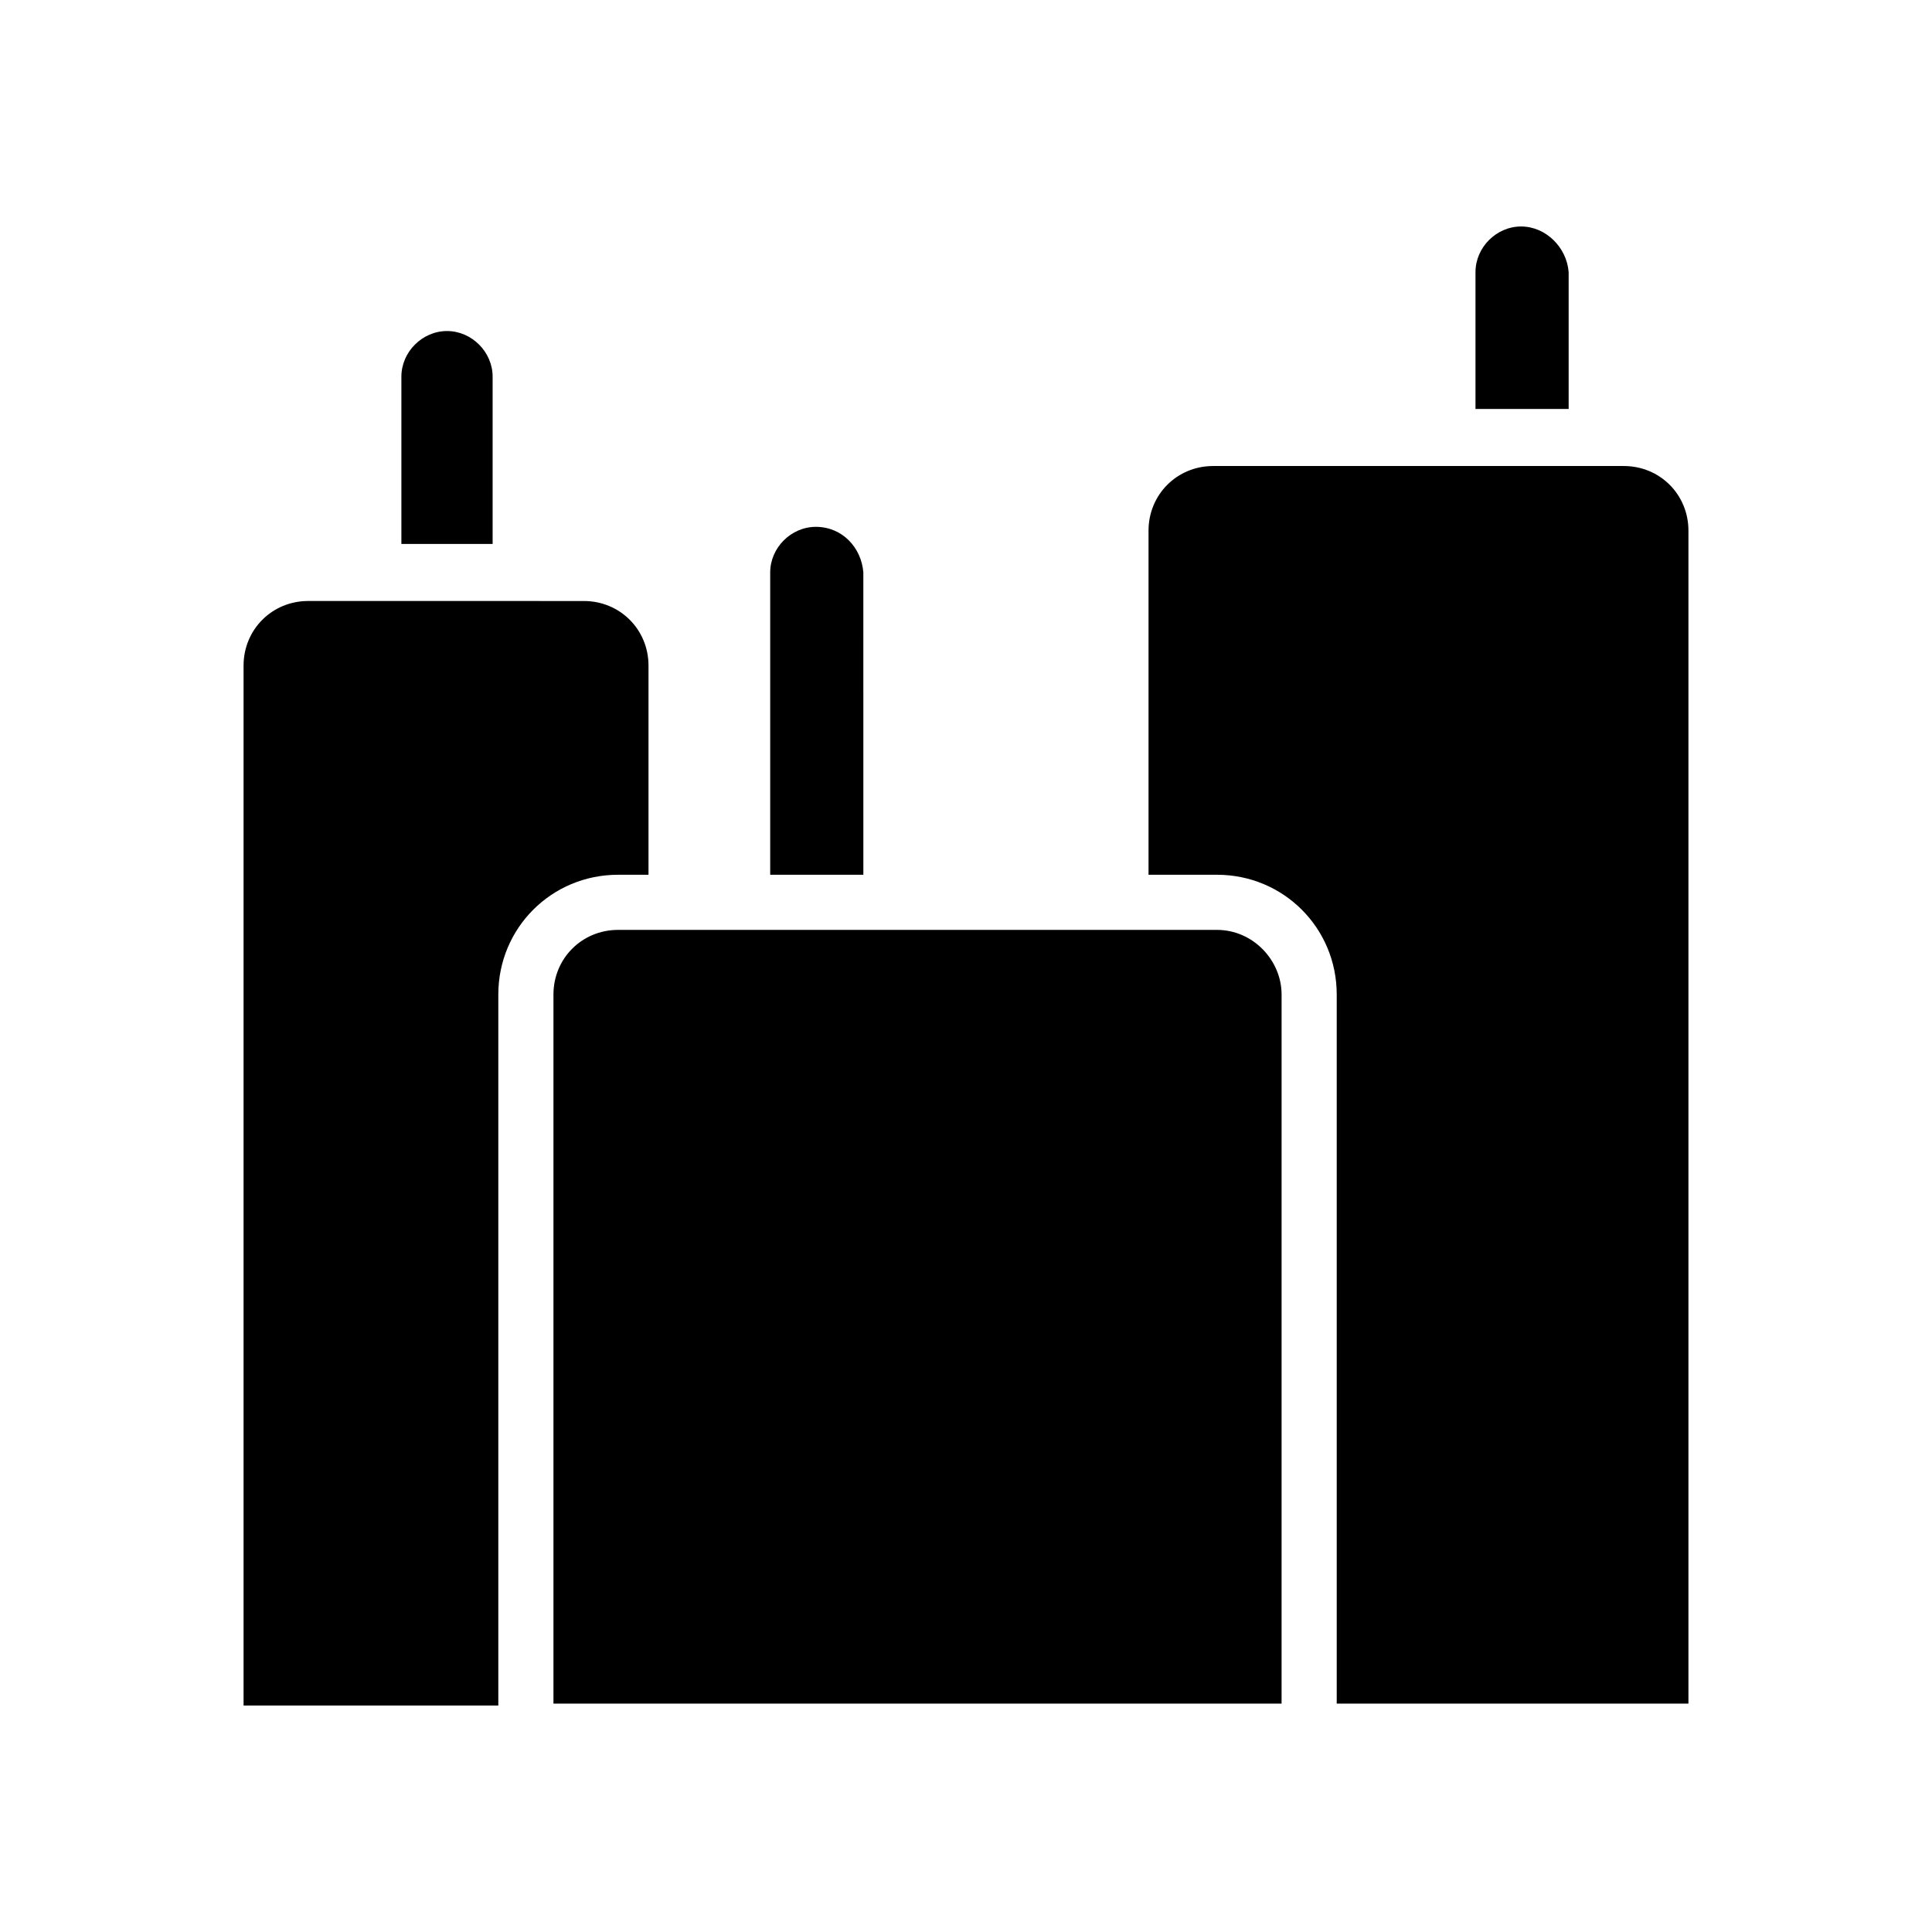
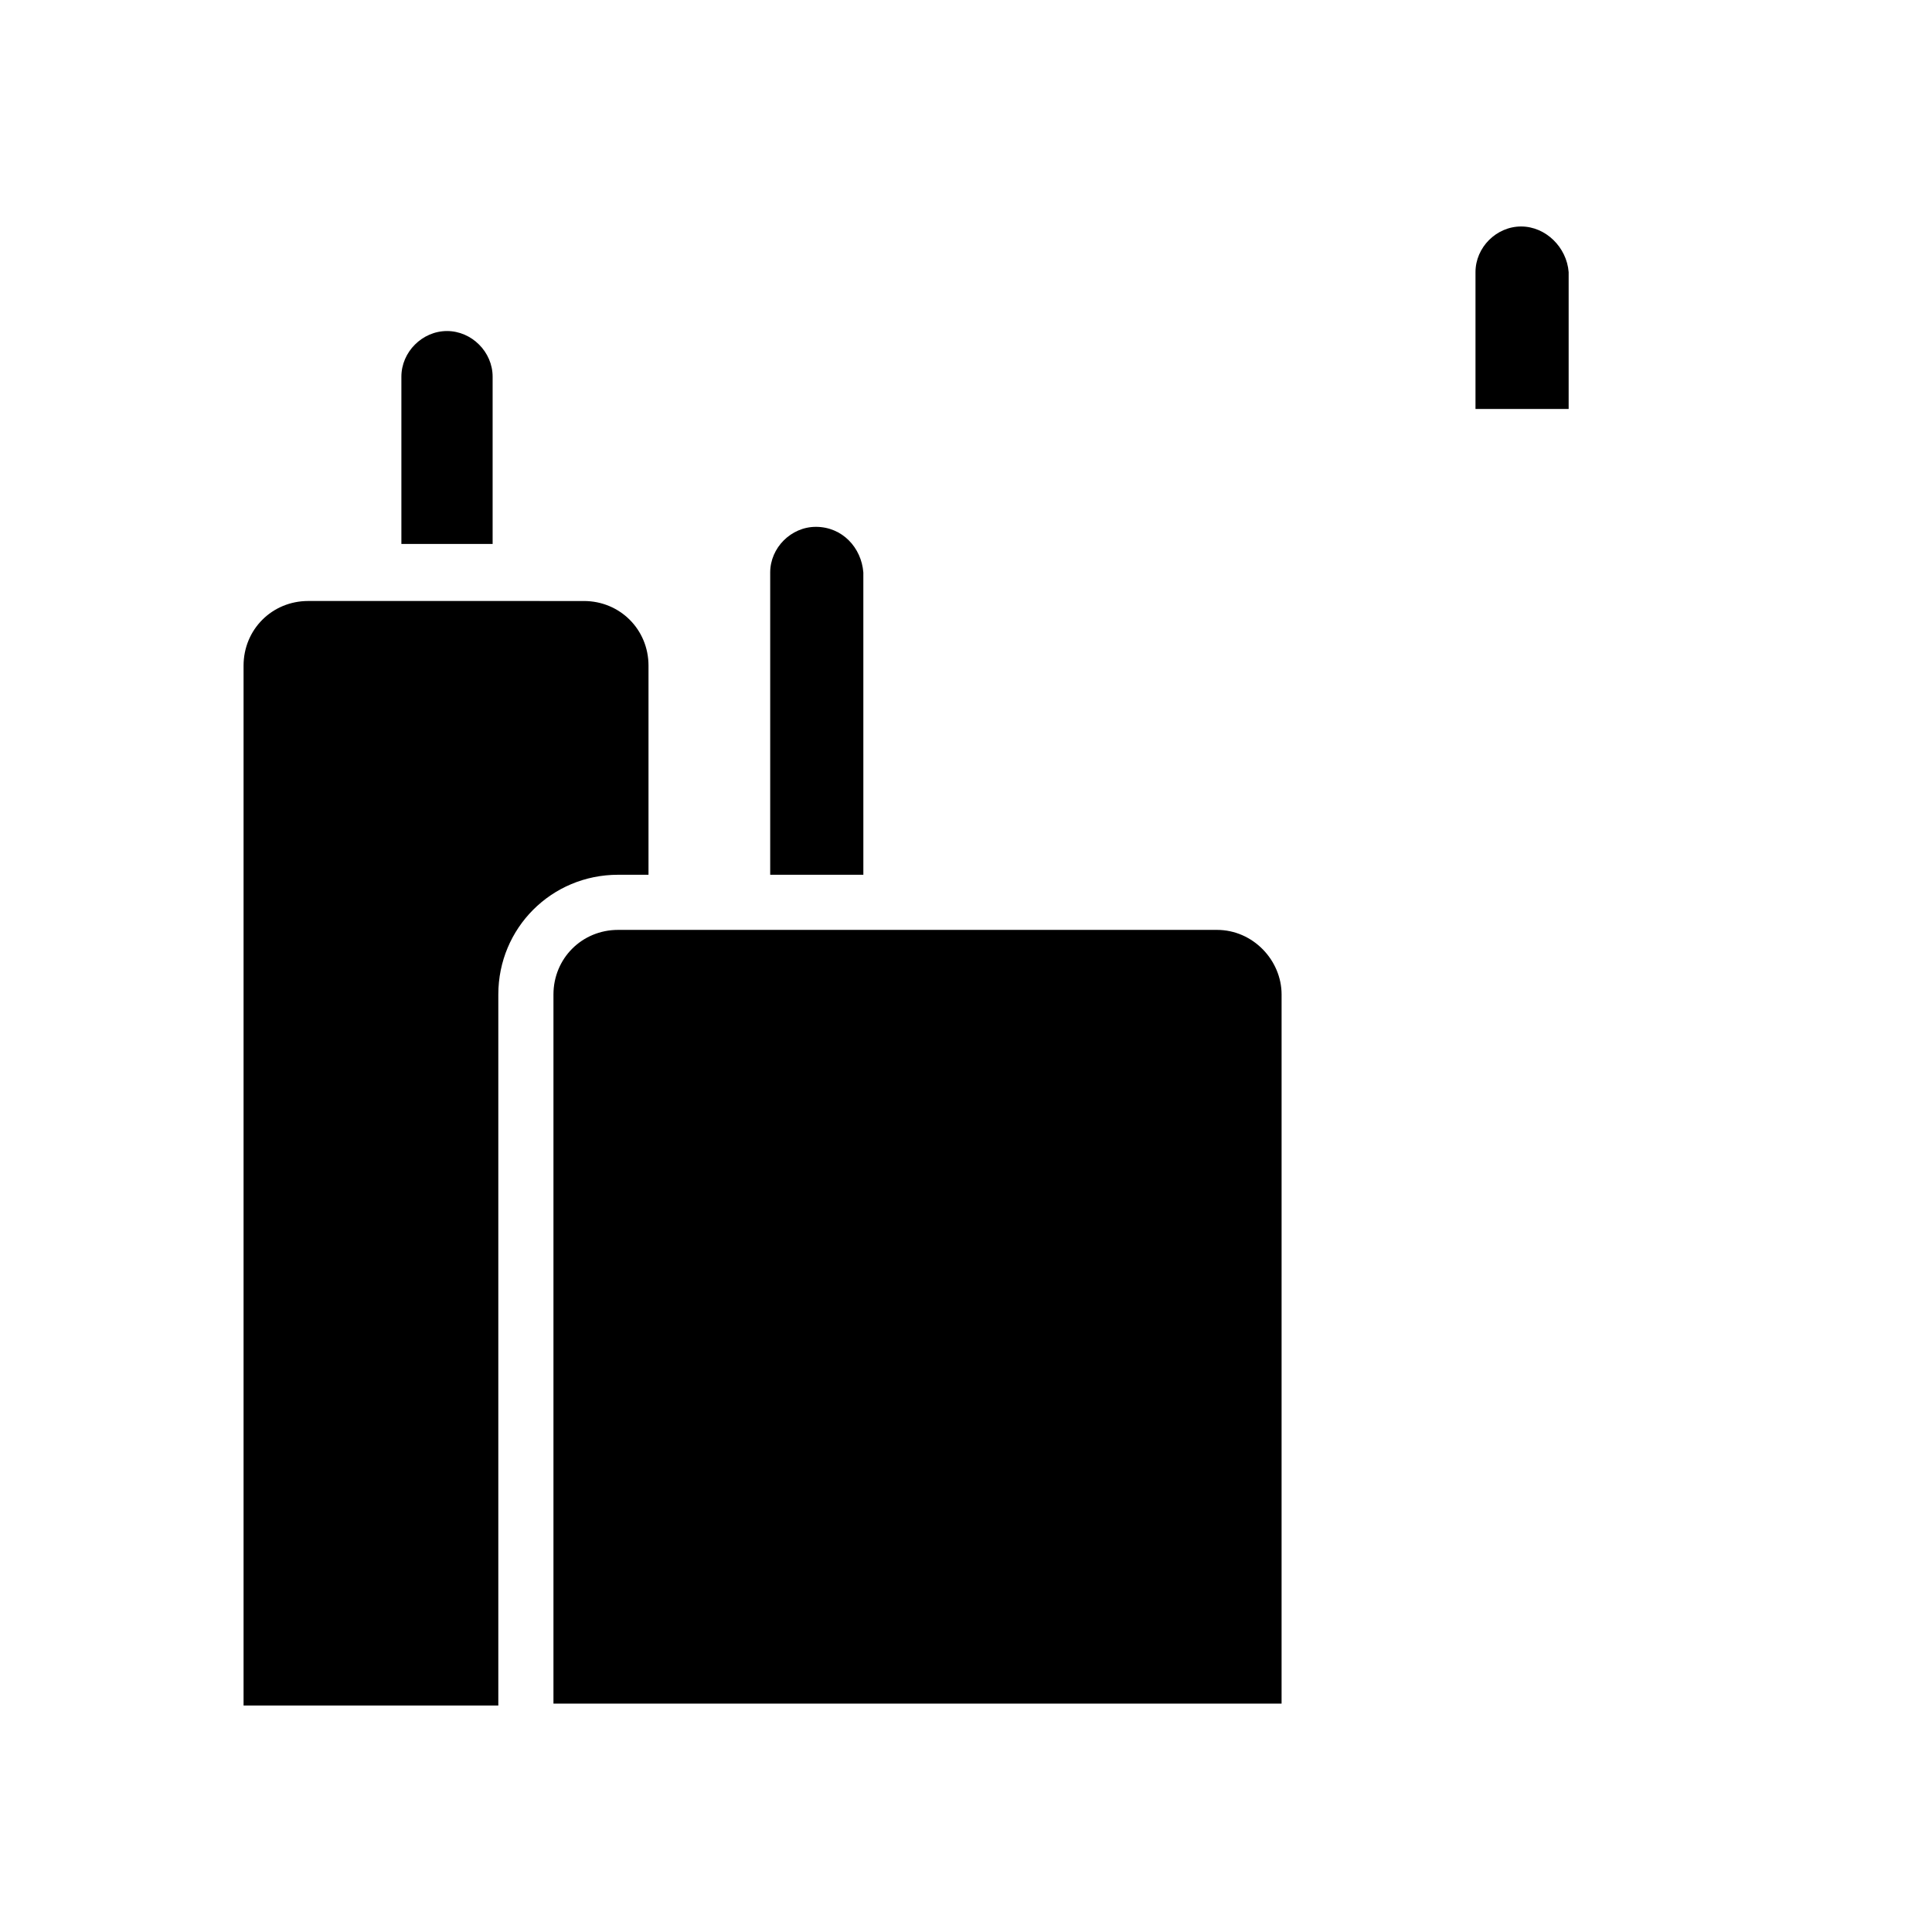
<svg xmlns="http://www.w3.org/2000/svg" fill="#000000" width="800px" height="800px" version="1.1" viewBox="144 144 512 512">
  <g>
    <path d="m360.2 283.62c-6.551 0-12.09 5.543-12.09 12.09v80.105h24.688l-0.004-80.102c-0.504-6.551-5.543-12.094-12.594-12.094z" />
    <path d="m274.55 287.65v-43.832c0-6.551-5.543-12.09-12.09-12.09-6.551 0-12.09 5.543-12.09 12.09v43.832 0.504h24.184c-0.004 0-0.004 0-0.004-0.504z" />
    <path d="m547.11 204.02c-6.551 0-12.09 5.543-12.09 12.09v36.273h24.688v-36.273c-0.504-6.547-6.047-12.09-12.598-12.09z" />
    <path d="m315.86 375.82v-55.418c0-9.574-7.559-17.129-17.129-17.129l-73.055-0.004c-9.574 0-17.129 7.559-17.129 17.129v275.58h67.512v-188.42c0-17.633 14.105-31.738 31.738-31.738z" />
-     <path d="m574.32 267.5h-108.82c-9.574 0-17.129 7.559-17.129 17.129v91.191h18.137c17.633 0 31.738 14.105 31.738 31.738v187.92h93.207v-310.85c0-9.57-7.555-17.129-17.129-17.129z" />
    <path d="m466.5 390.43h-158.7c-9.574 0-17.129 7.559-17.129 17.129v187.92h192.96l0.004-187.92c0-9.066-7.559-17.129-17.133-17.129z" />
  </g>
</svg>